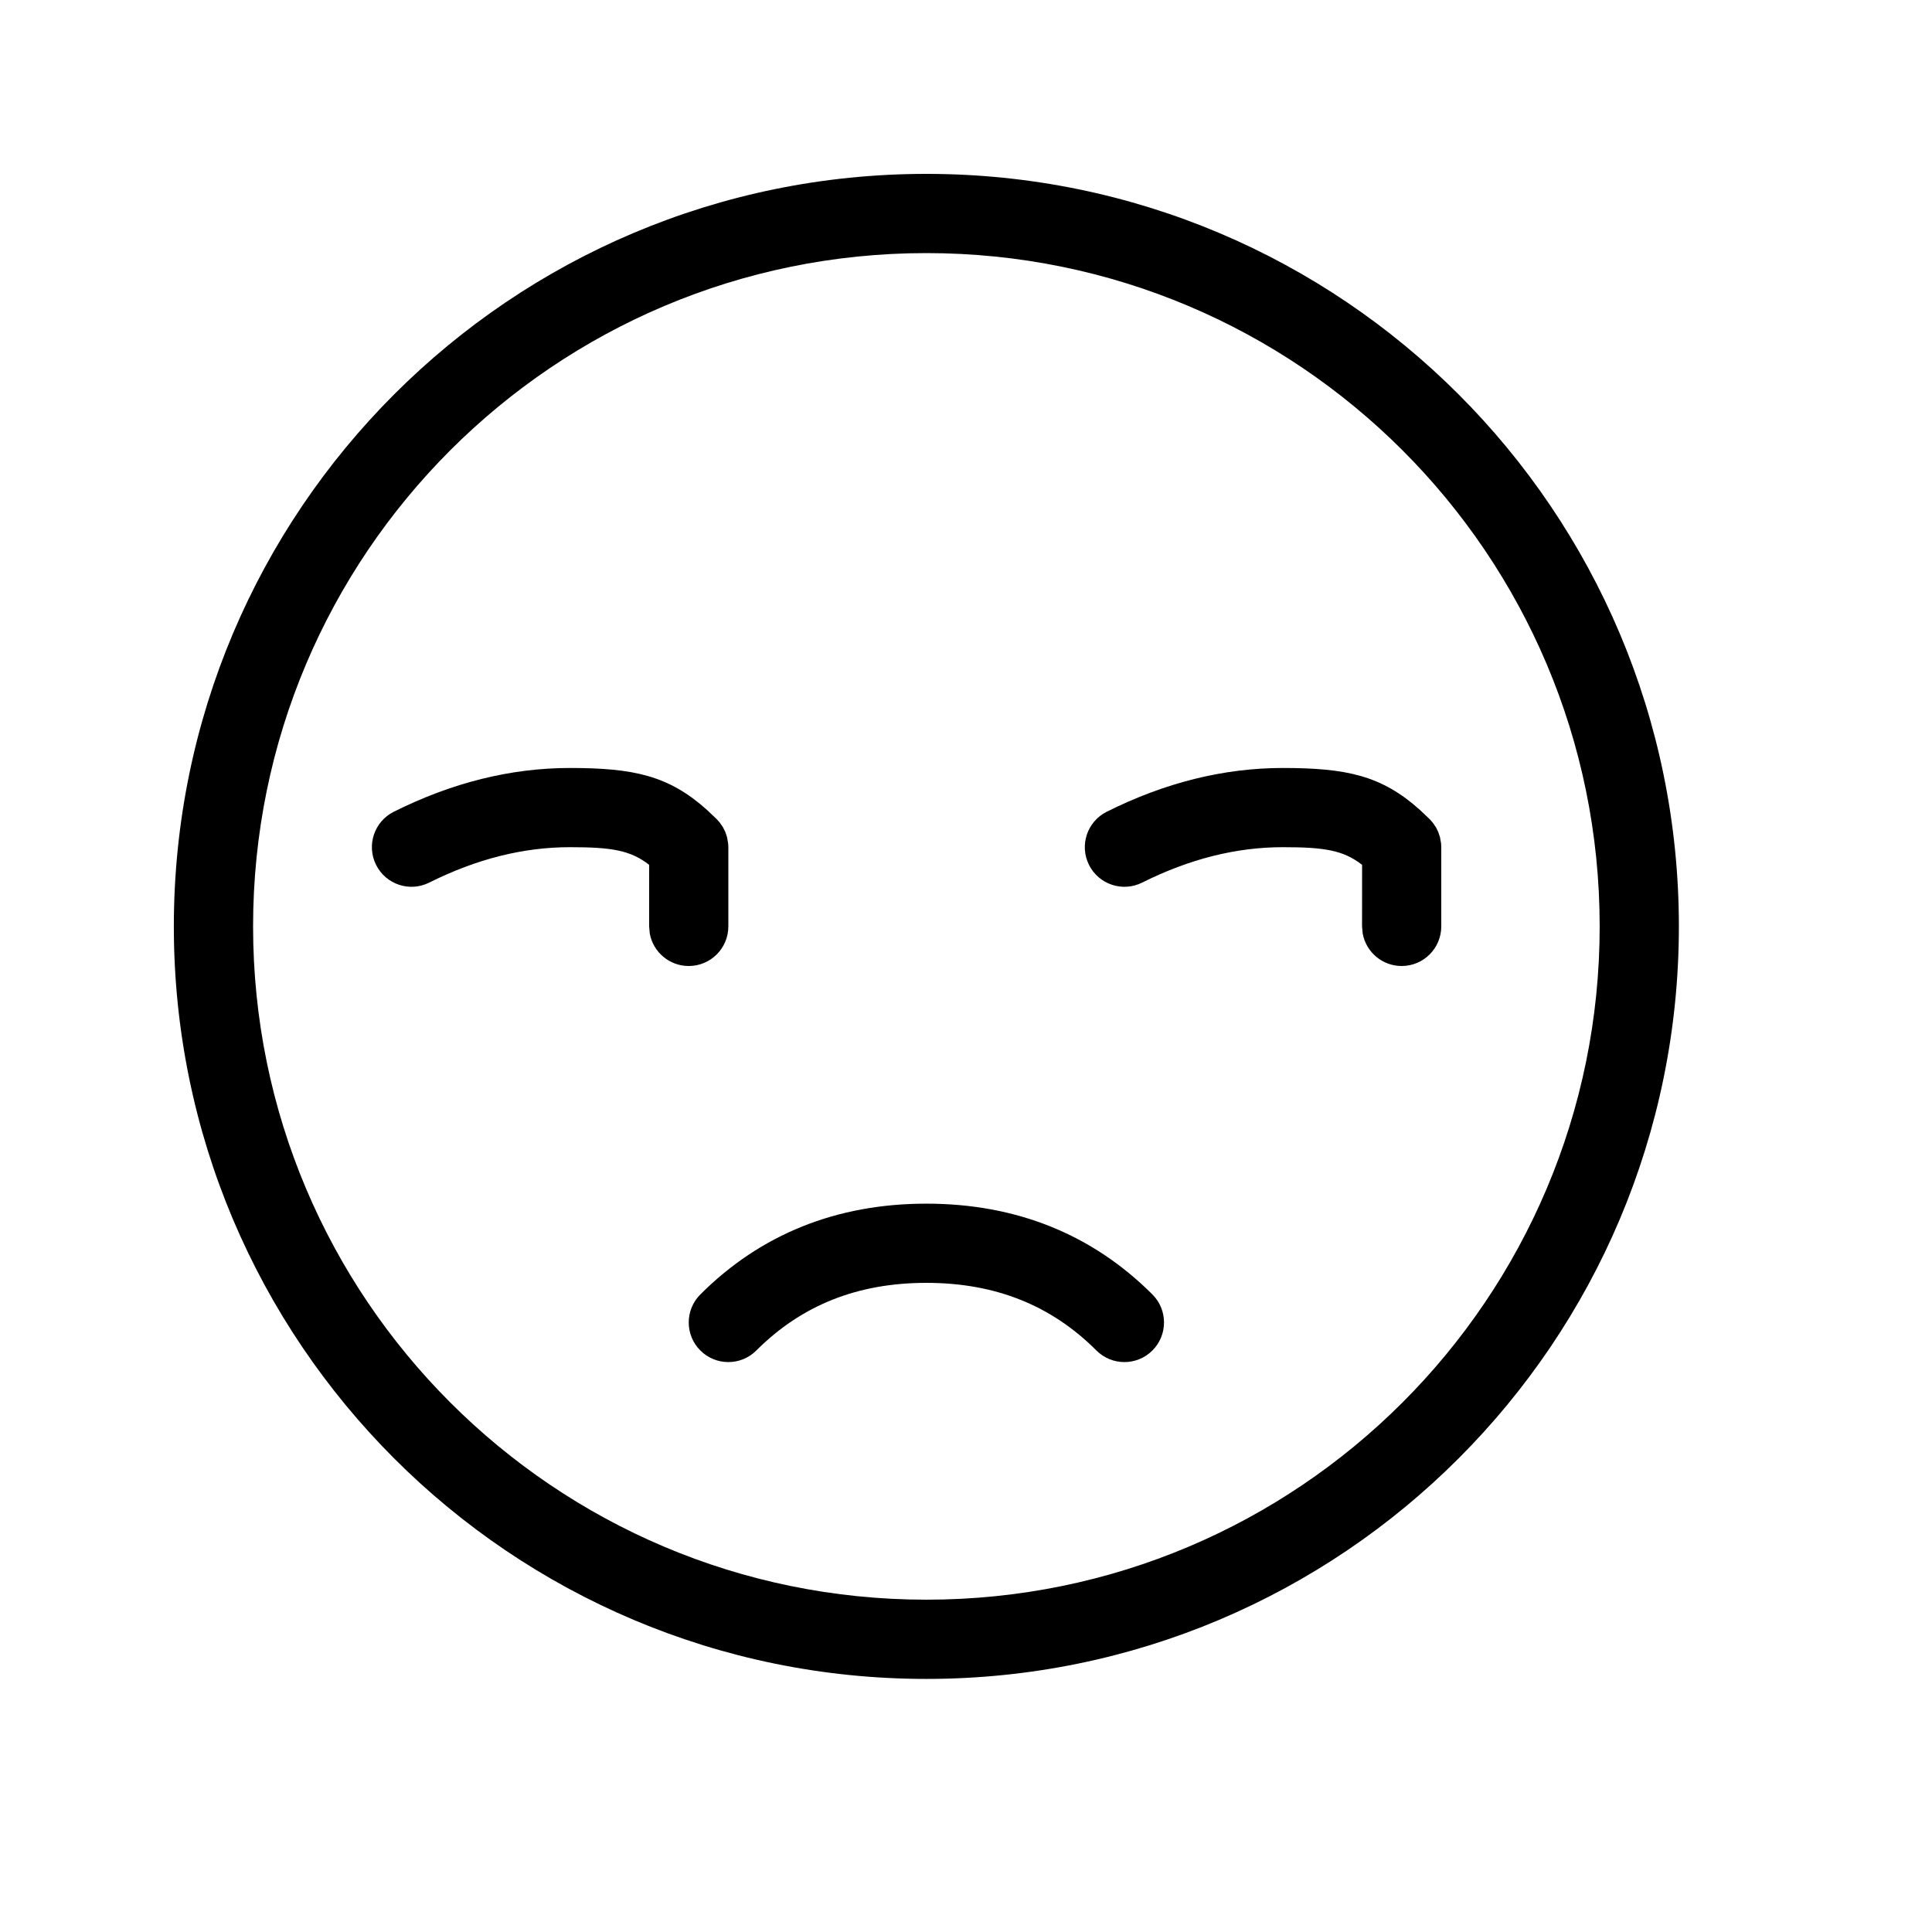
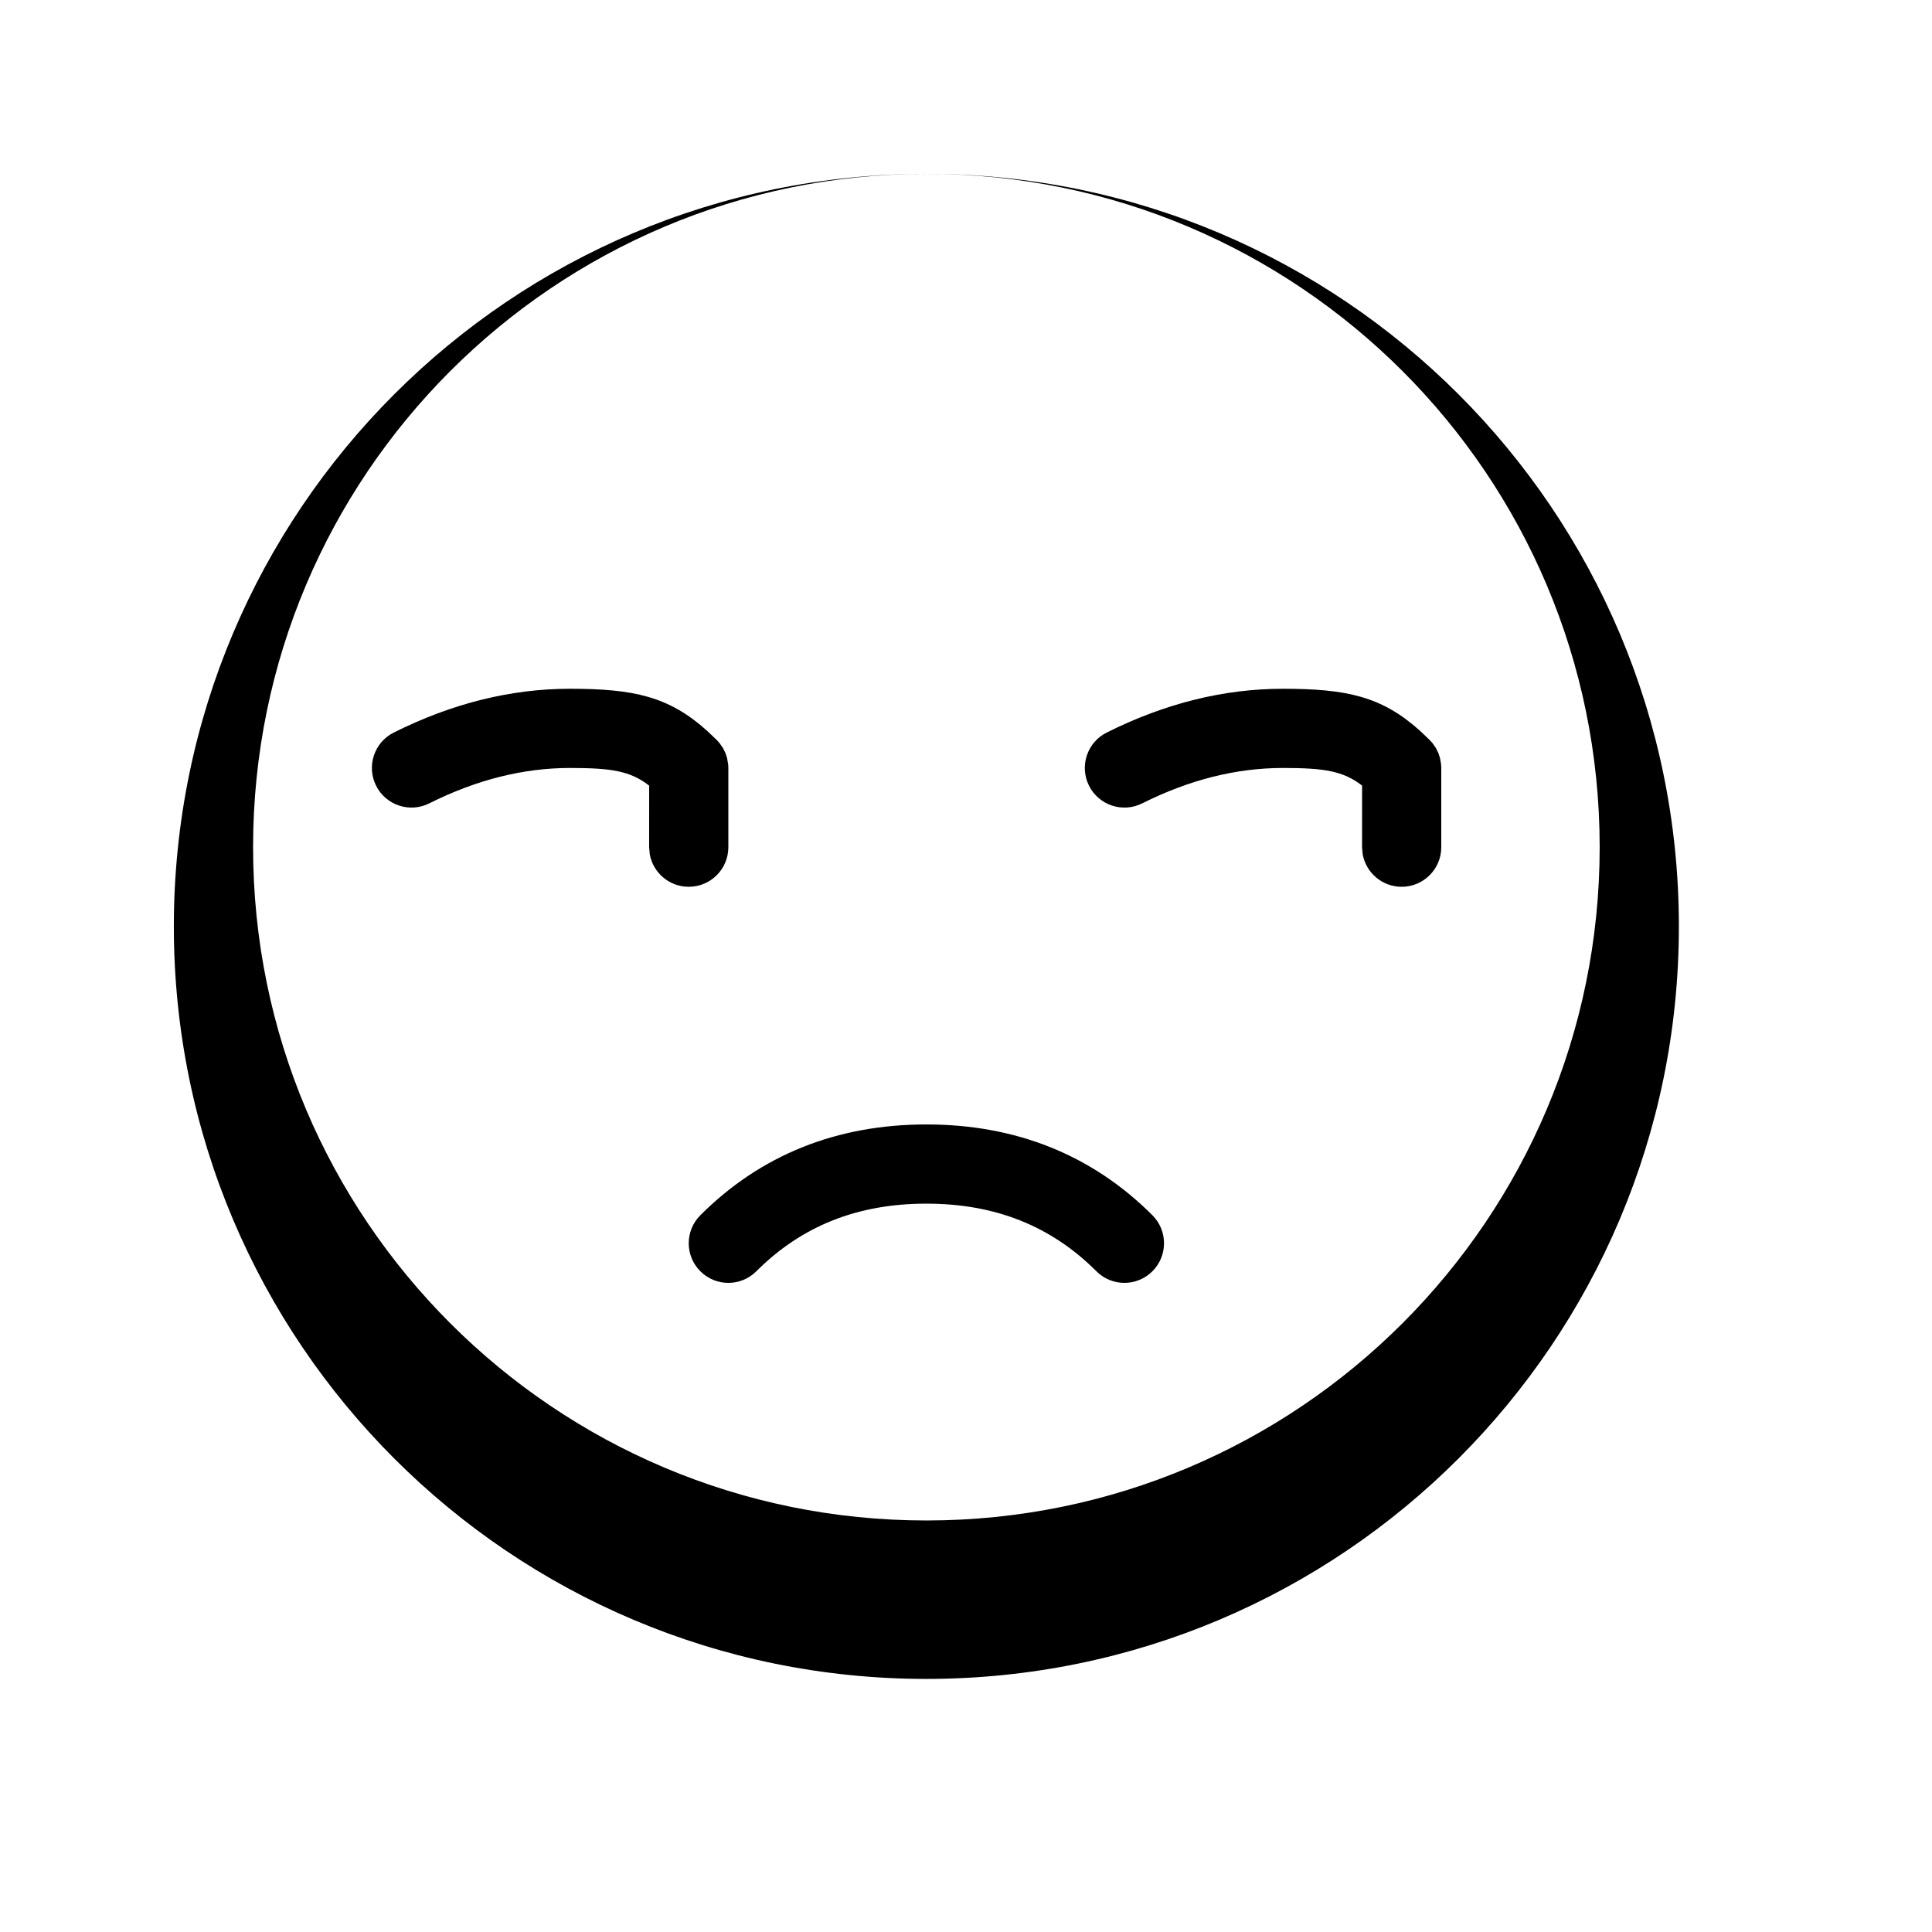
<svg xmlns="http://www.w3.org/2000/svg" fill="#000000" width="800px" height="800px" version="1.1" viewBox="144 144 512 512">
-   <path d="m389.5 190.08c110.15 0 199.42 89.277 199.42 199.43 0 110.15-89.273 199.42-199.42 199.42-110.15 0-199.43-89.273-199.43-199.42 0-110.15 89.277-199.43 199.43-199.43zm0 20.992c-98.555 0-178.43 79.879-178.43 178.43 0 98.555 79.879 178.43 178.43 178.43 98.555 0 178.43-79.875 178.43-178.43 0-98.555-79.875-178.43-178.43-178.43zm0 251.91c23.73 0 43.902 8.066 59.902 24.062 4.098 4.102 4.098 10.746 0 14.844-4.102 4.102-10.746 4.102-14.844 0-11.996-11.992-26.809-17.918-45.059-17.918-18.254 0-33.066 5.926-45.059 17.918-4.102 4.102-10.746 4.102-14.844 0-4.102-4.098-4.102-10.742 0-14.844 15.996-15.996 36.168-24.062 59.902-24.062zm-94.465-115.46c16.871 0 26.191 2.004 36.348 11.137l2.562 2.434 0.785 0.879 0.887 1.297 0.613 1.242 0.438 1.312 0.305 1.73 0.047 0.961v20.992c0 5.797-4.699 10.496-10.496 10.496-5.152 0-9.438-3.715-10.328-8.609l-0.168-1.887 0.008-16.316c-4.992-3.883-10.008-4.676-21-4.676-12.316 0-24.715 3.098-37.293 9.387-5.184 2.594-11.488 0.492-14.078-4.695-2.594-5.184-0.492-11.488 4.691-14.082 15.414-7.703 31.004-11.602 46.68-11.602zm188.93 0c16.875 0 26.195 2.004 36.352 11.137l2.559 2.434 0.789 0.879 0.887 1.297 0.609 1.242 0.441 1.312 0.305 1.73 0.043 0.961v20.992c0 5.797-4.699 10.496-10.496 10.496-5.152 0-9.438-3.715-10.324-8.609l-0.172-1.887 0.012-16.316c-4.992-3.883-10.012-4.676-21.004-4.676-12.312 0-24.711 3.098-37.289 9.387-5.184 2.594-11.488 0.492-14.082-4.695-2.59-5.184-0.488-11.488 4.695-14.082 15.41-7.703 31.004-11.602 46.676-11.602z" />
+   <path d="m389.5 190.08c110.15 0 199.42 89.277 199.42 199.43 0 110.15-89.273 199.42-199.42 199.42-110.15 0-199.43-89.273-199.43-199.42 0-110.15 89.277-199.43 199.43-199.43zc-98.555 0-178.43 79.879-178.43 178.43 0 98.555 79.879 178.43 178.43 178.43 98.555 0 178.43-79.875 178.43-178.43 0-98.555-79.875-178.43-178.43-178.43zm0 251.91c23.73 0 43.902 8.066 59.902 24.062 4.098 4.102 4.098 10.746 0 14.844-4.102 4.102-10.746 4.102-14.844 0-11.996-11.992-26.809-17.918-45.059-17.918-18.254 0-33.066 5.926-45.059 17.918-4.102 4.102-10.746 4.102-14.844 0-4.102-4.098-4.102-10.742 0-14.844 15.996-15.996 36.168-24.062 59.902-24.062zm-94.465-115.46c16.871 0 26.191 2.004 36.348 11.137l2.562 2.434 0.785 0.879 0.887 1.297 0.613 1.242 0.438 1.312 0.305 1.73 0.047 0.961v20.992c0 5.797-4.699 10.496-10.496 10.496-5.152 0-9.438-3.715-10.328-8.609l-0.168-1.887 0.008-16.316c-4.992-3.883-10.008-4.676-21-4.676-12.316 0-24.715 3.098-37.293 9.387-5.184 2.594-11.488 0.492-14.078-4.695-2.594-5.184-0.492-11.488 4.691-14.082 15.414-7.703 31.004-11.602 46.68-11.602zm188.93 0c16.875 0 26.195 2.004 36.352 11.137l2.559 2.434 0.789 0.879 0.887 1.297 0.609 1.242 0.441 1.312 0.305 1.73 0.043 0.961v20.992c0 5.797-4.699 10.496-10.496 10.496-5.152 0-9.438-3.715-10.324-8.609l-0.172-1.887 0.012-16.316c-4.992-3.883-10.012-4.676-21.004-4.676-12.312 0-24.711 3.098-37.289 9.387-5.184 2.594-11.488 0.492-14.082-4.695-2.59-5.184-0.488-11.488 4.695-14.082 15.41-7.703 31.004-11.602 46.676-11.602z" />
</svg>